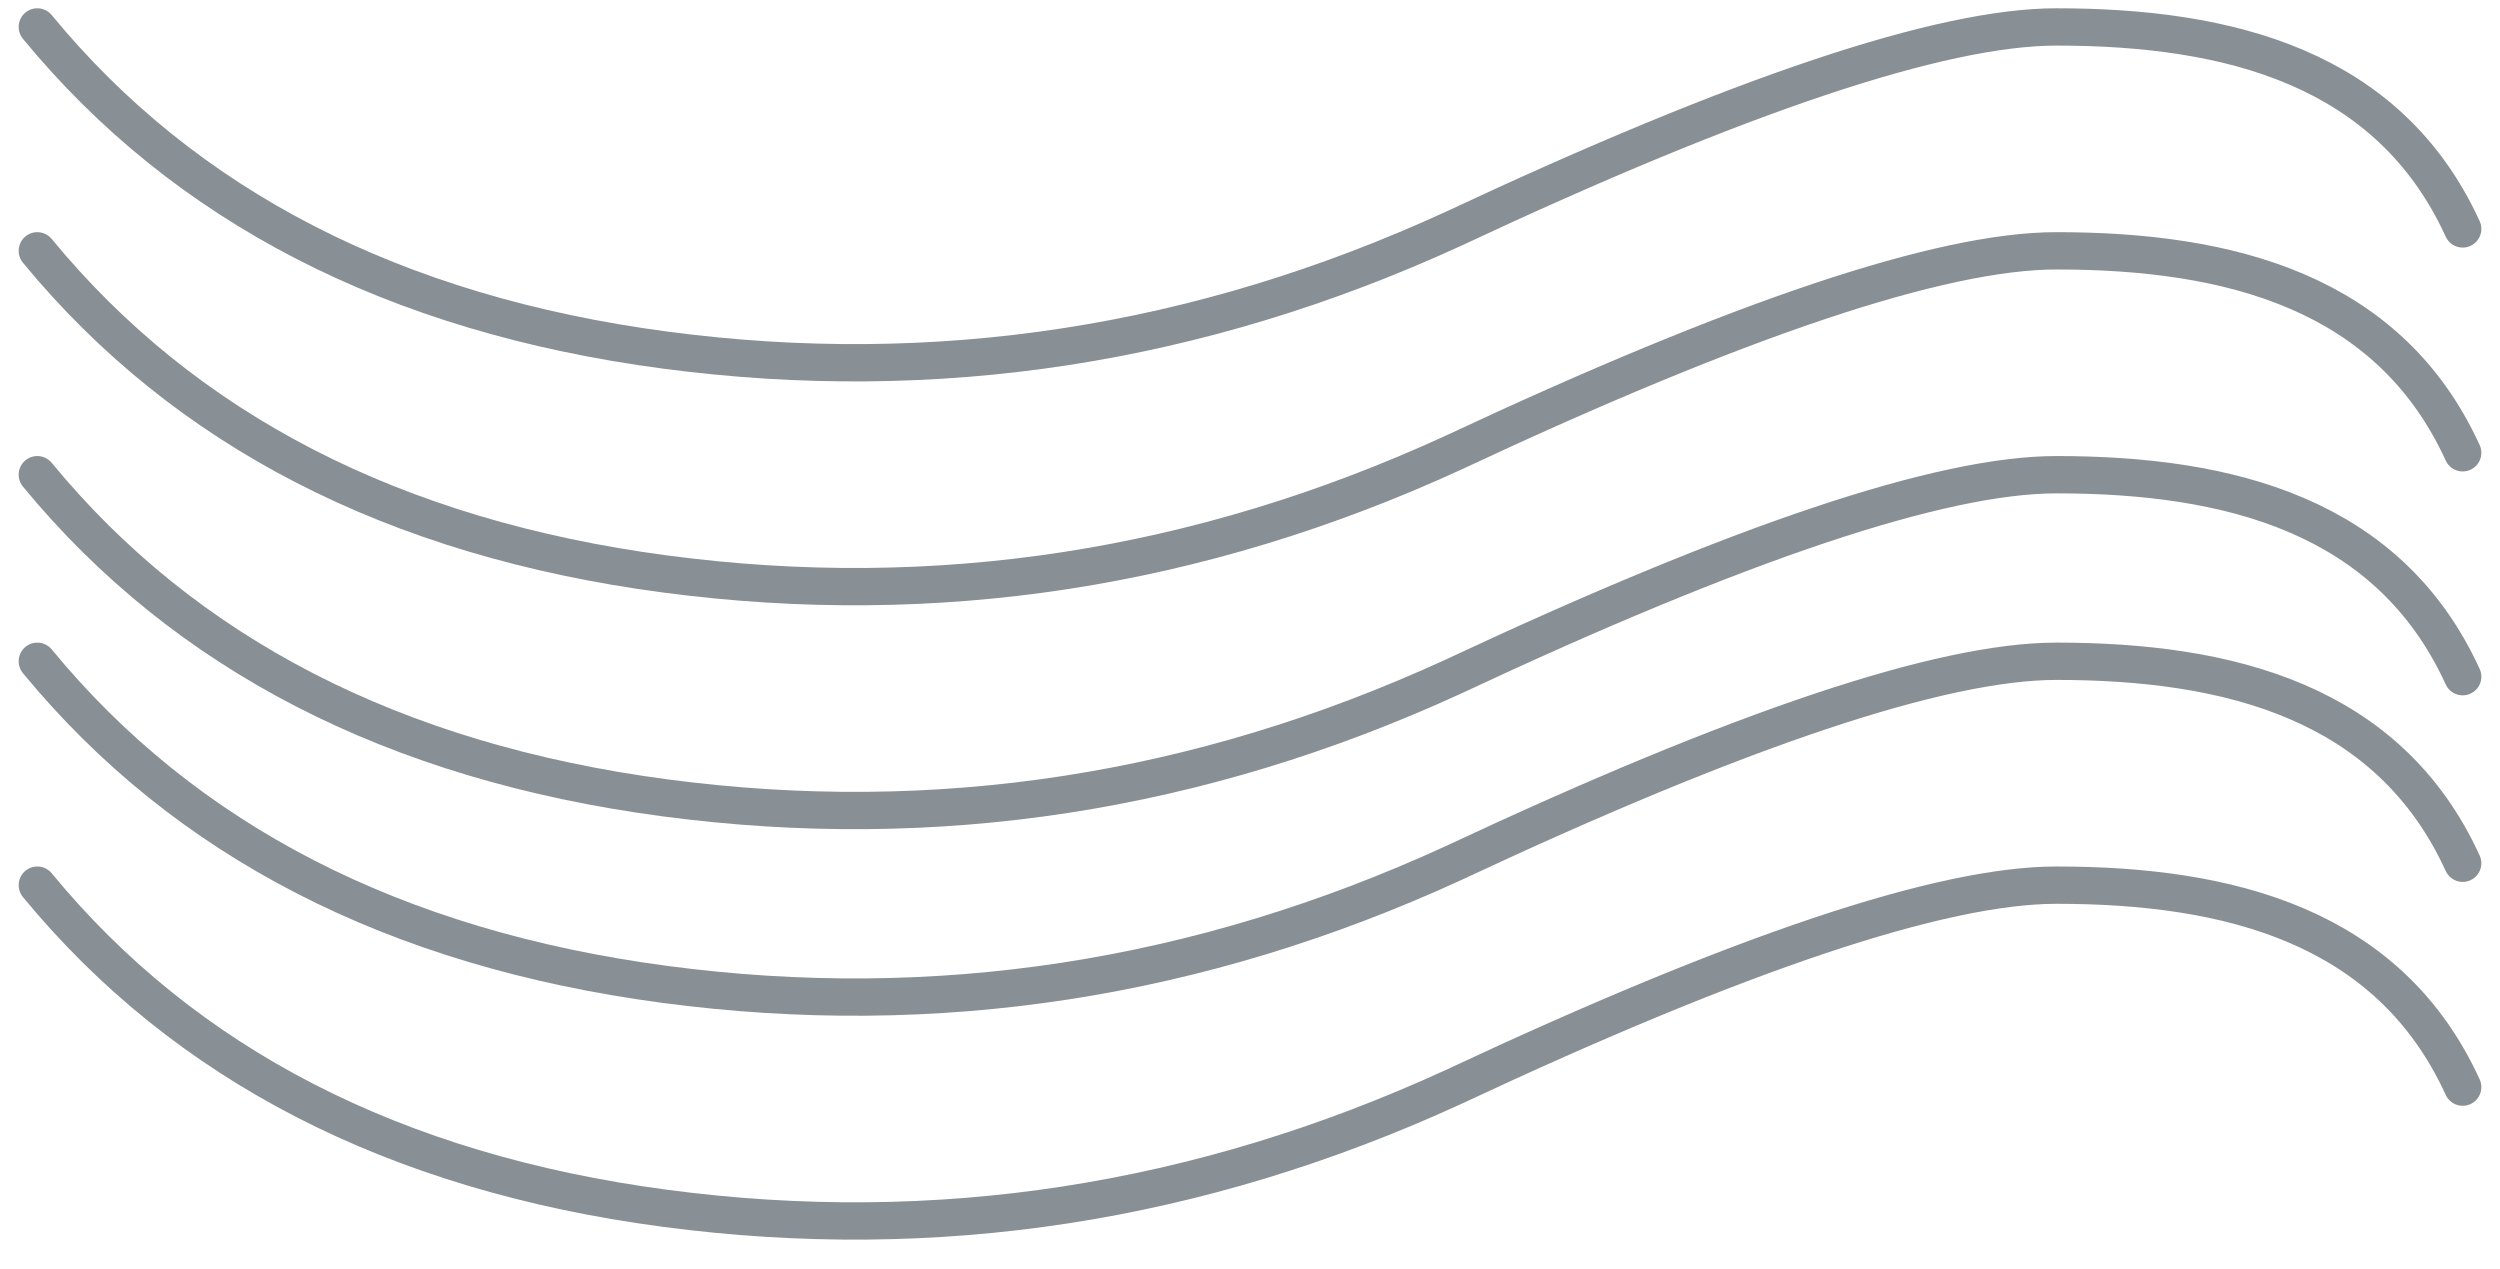
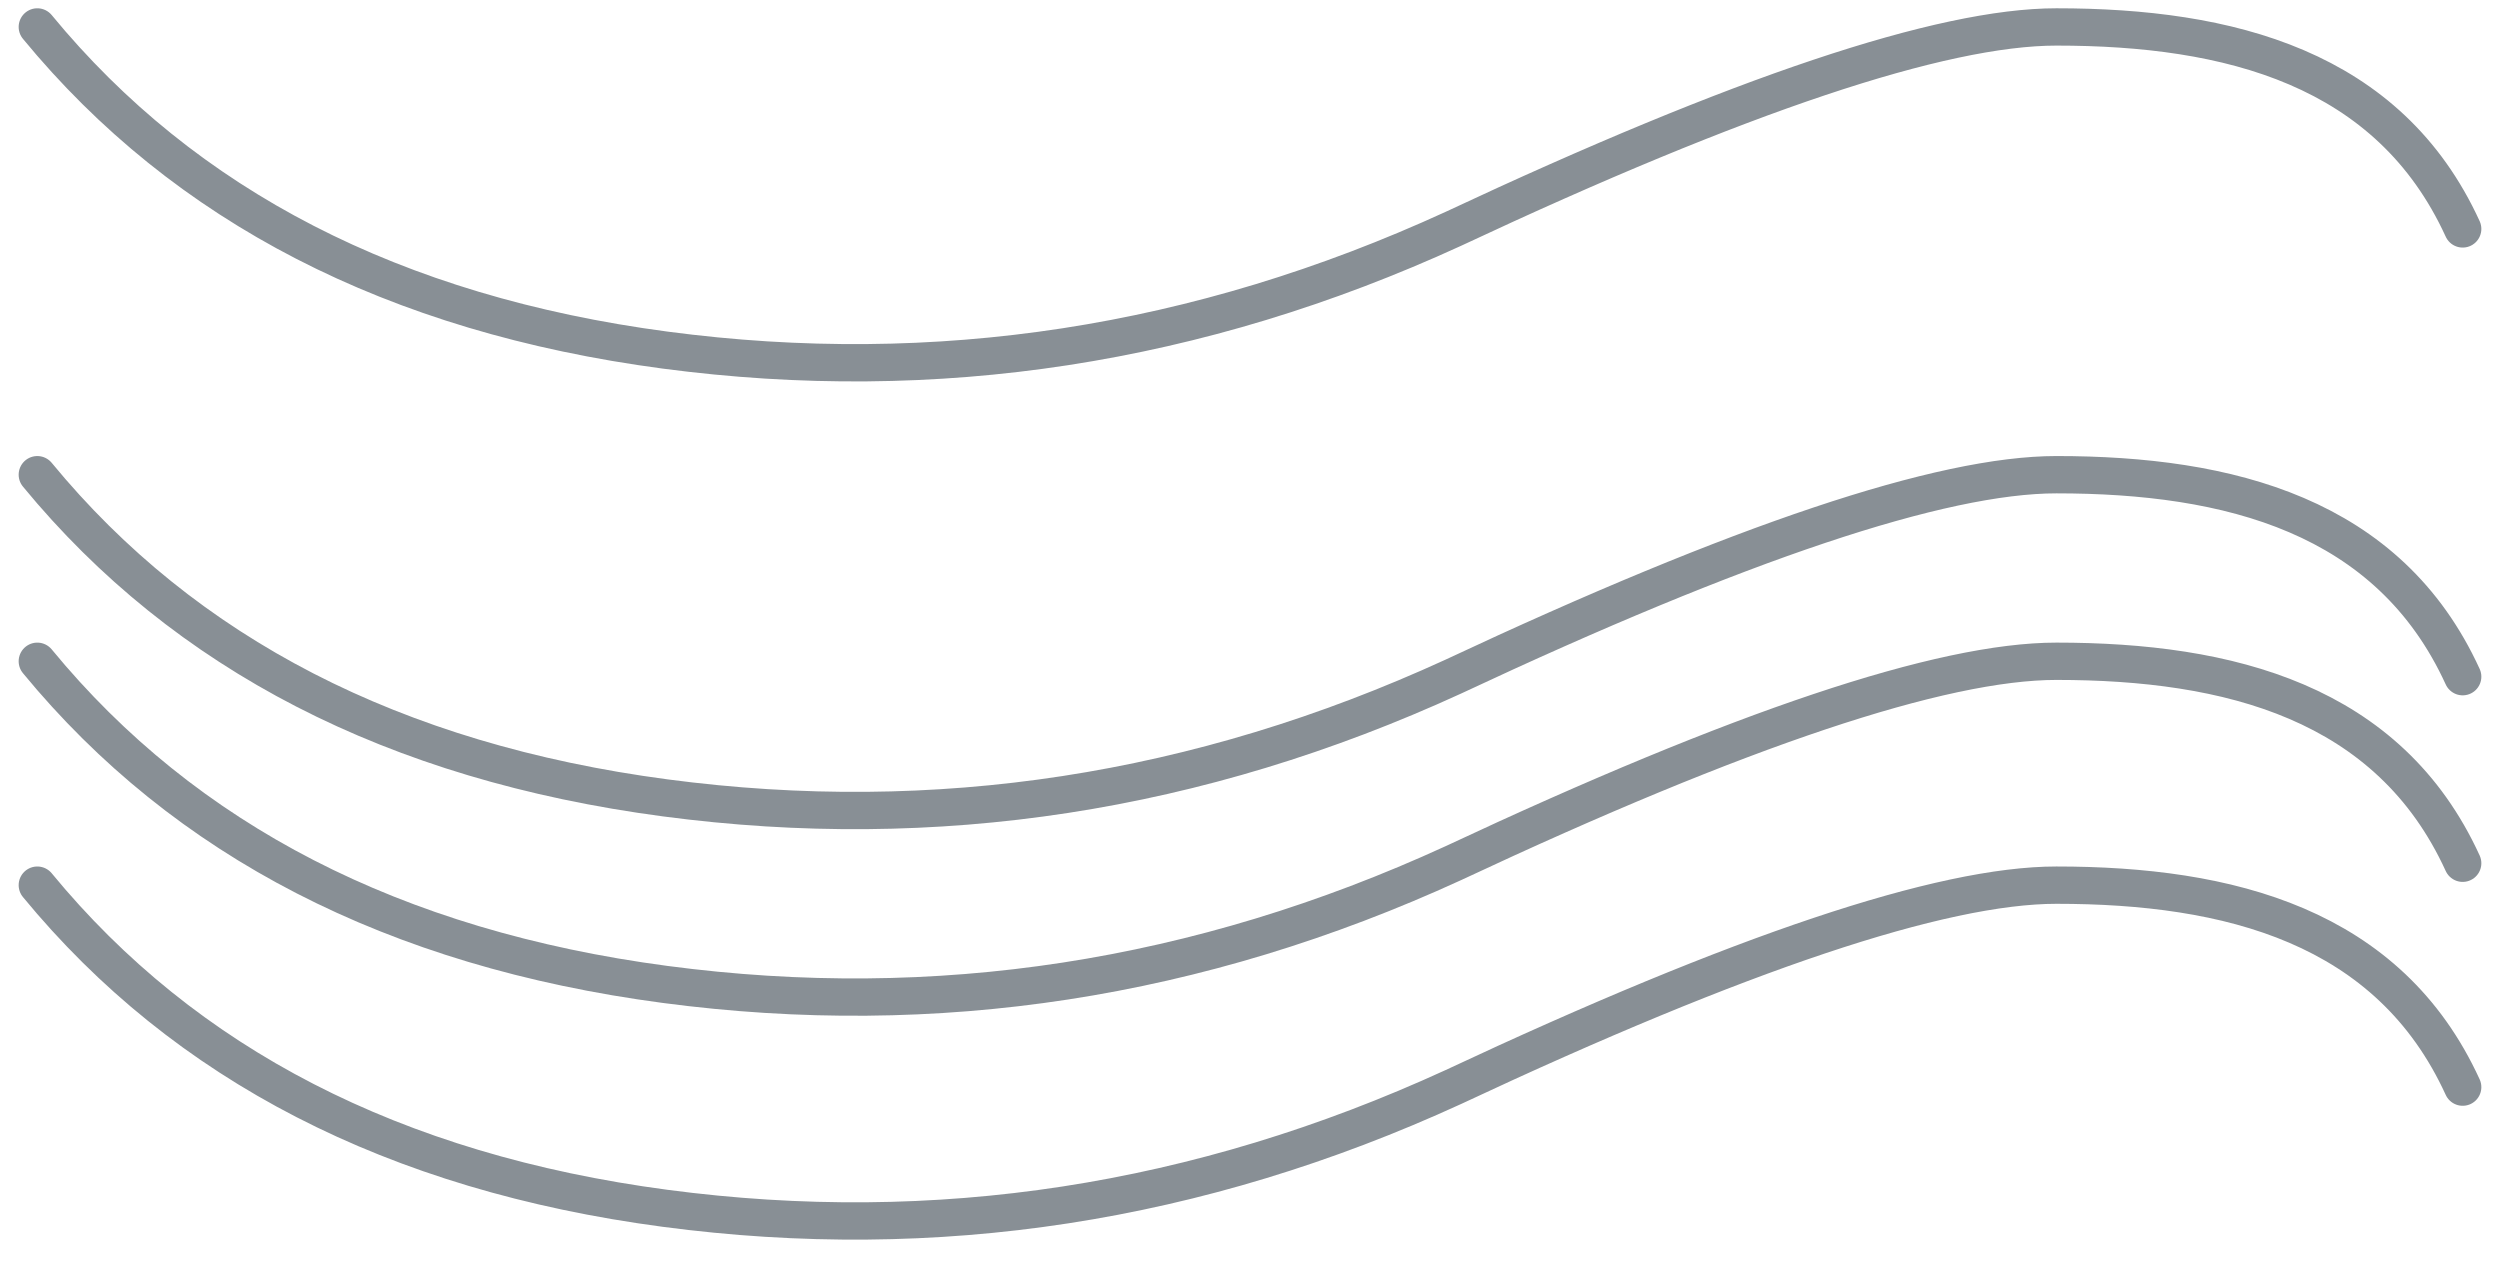
<svg xmlns="http://www.w3.org/2000/svg" width="67px" height="34px" viewBox="0 0 67 34" version="1.1">
  <title>Group 10@0.0x</title>
  <g id="Page-1" stroke="none" stroke-width="1" fill="none" fill-rule="evenodd" stroke-linecap="round" stroke-opacity="0.55">
    <g id="Navi-Reisethemen-NR-230123-V01c" transform="translate(-398, -207)" stroke="#27333F">
      <g id="Group-5" transform="translate(103, 186)">
        <g id="Group-10" transform="translate(295.967, 21.971)">
-           <path d="M0.033,5.751 C3.992,10.562 9.601,13.449 16.86,14.412 C24.119,15.374 31.158,14.291 37.977,11.164 C45.676,7.555 51.065,5.751 54.145,5.751 C58.764,5.751 63.053,6.834 65.033,11.164" id="Path-3" />
          <path d="M0.033,11.751 C3.992,16.562 9.601,19.449 16.86,20.412 C24.119,21.374 31.158,20.291 37.977,17.164 C45.676,13.555 51.065,11.751 54.145,11.751 C58.764,11.751 63.053,12.834 65.033,17.164" id="Path-3" />
          <path d="M0.033,16.751 C3.992,21.562 9.601,24.449 16.86,25.412 C24.119,26.374 31.158,25.291 37.977,22.164 C45.676,18.555 51.065,16.751 54.145,16.751 C58.764,16.751 63.053,17.834 65.033,22.164" id="Path-3" />
          <path d="M0.033,22.751 C3.992,27.562 9.601,30.449 16.86,31.412 C24.119,32.374 31.158,31.291 37.977,28.164 C45.676,24.555 51.065,22.751 54.145,22.751 C58.764,22.751 63.053,23.834 65.033,28.164" id="Path-3" />
          <path d="M0.033,-0.249 C3.992,4.562 9.601,7.449 16.86,8.412 C24.119,9.374 31.158,8.291 37.977,5.164 C45.676,1.555 51.065,-0.249 54.145,-0.249 C58.764,-0.249 63.053,0.834 65.033,5.164" id="Path-3" />
        </g>
      </g>
    </g>
  </g>
</svg>